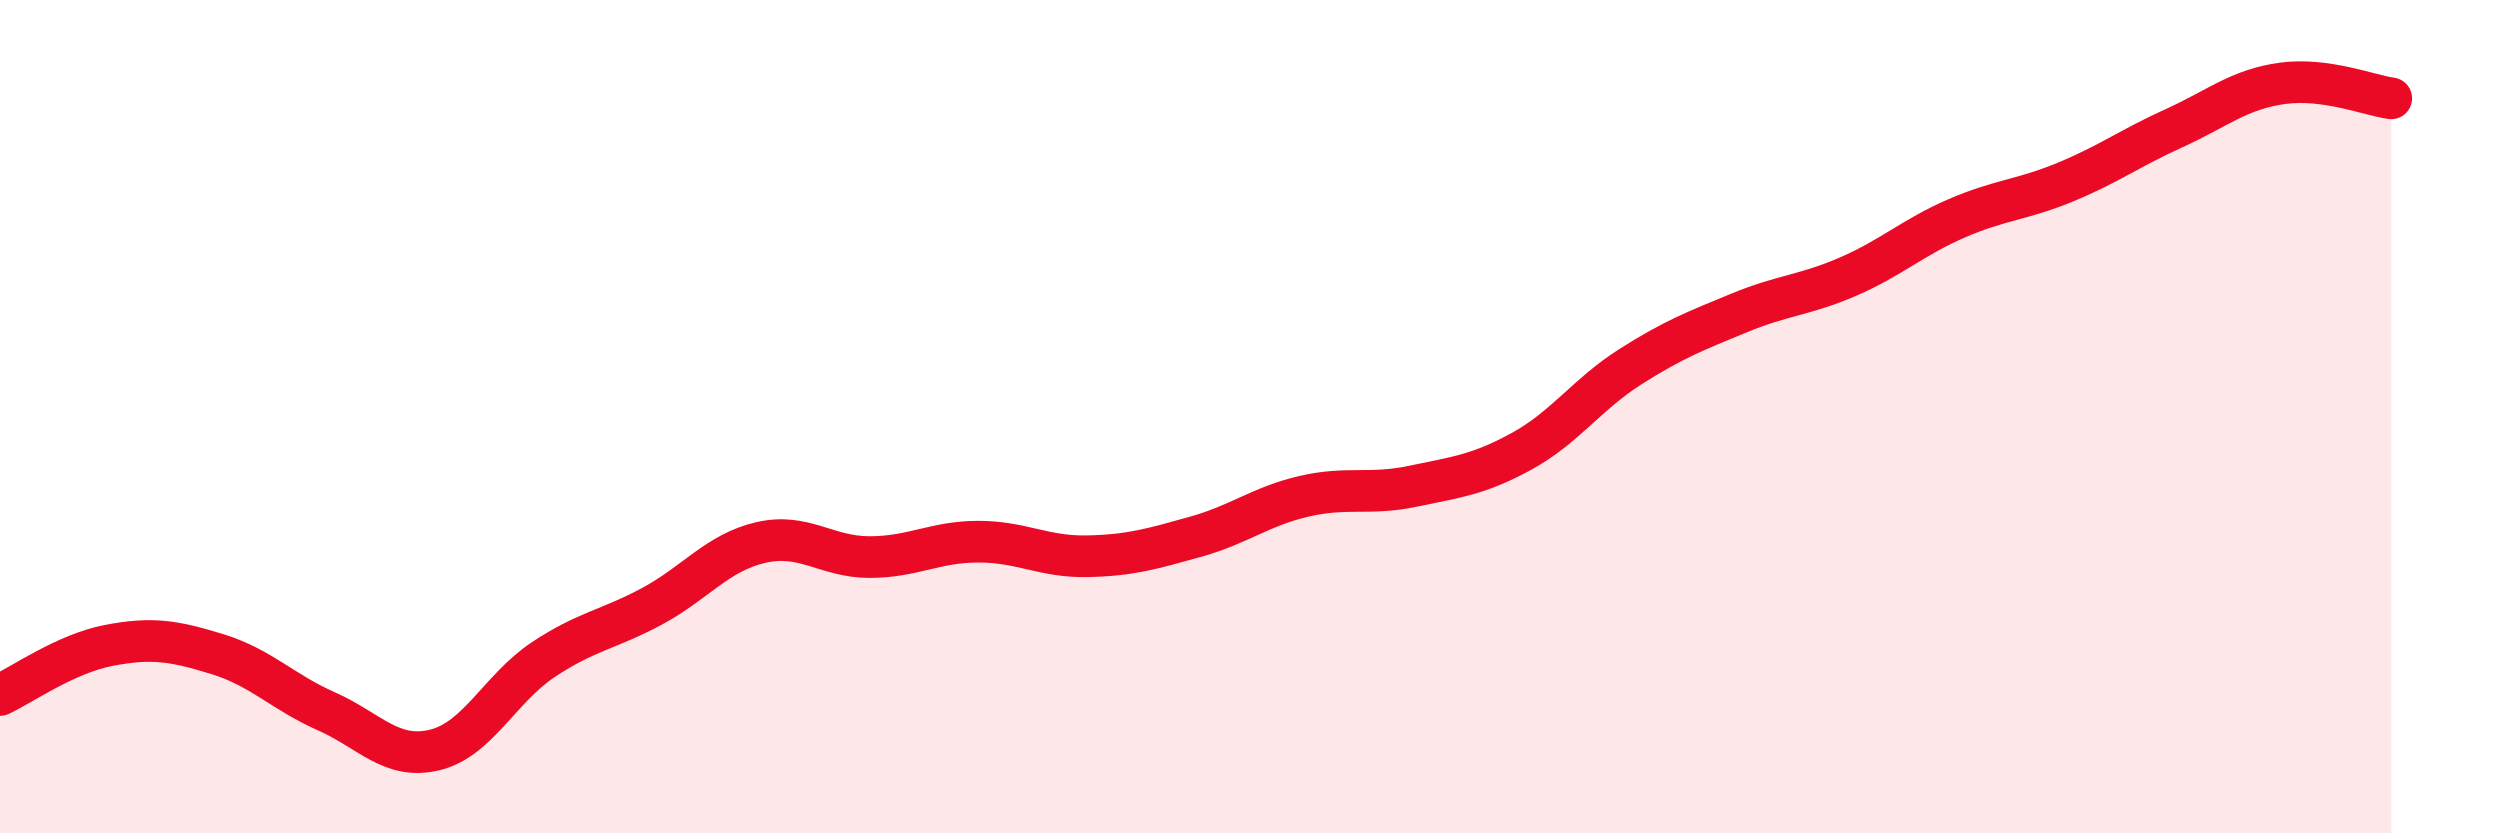
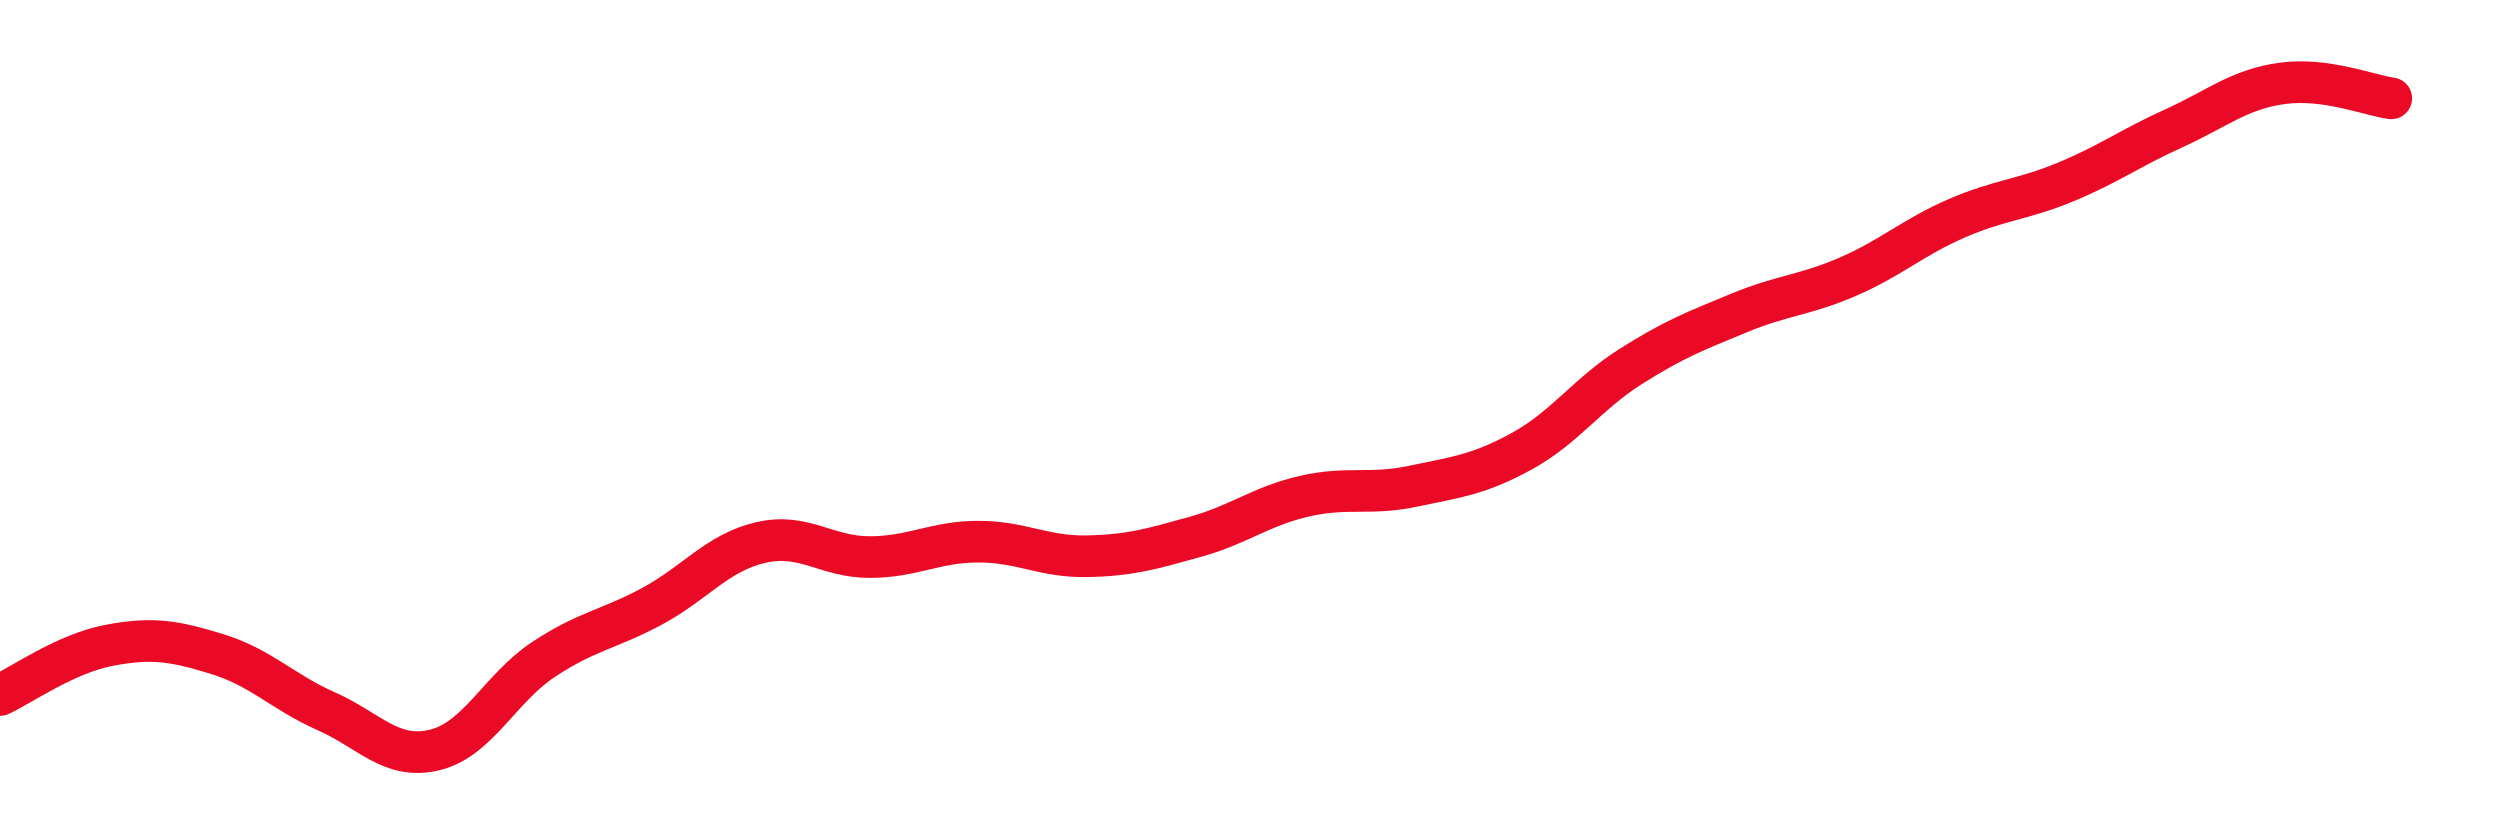
<svg xmlns="http://www.w3.org/2000/svg" width="60" height="20" viewBox="0 0 60 20">
-   <path d="M 0,16.68 C 0.52,16.44 1.57,15.69 2.61,15.49 C 3.65,15.29 4.18,15.38 5.22,15.7 C 6.26,16.02 6.79,16.61 7.83,17.07 C 8.87,17.53 9.39,18.25 10.43,18 C 11.47,17.75 12,16.52 13.04,15.83 C 14.08,15.14 14.61,15.11 15.65,14.55 C 16.69,13.99 17.22,13.26 18.26,13.02 C 19.3,12.78 19.83,13.37 20.87,13.37 C 21.91,13.37 22.44,13 23.48,13 C 24.52,13 25.05,13.37 26.09,13.35 C 27.13,13.33 27.66,13.17 28.7,12.88 C 29.74,12.59 30.26,12.15 31.3,11.91 C 32.34,11.67 32.87,11.89 33.91,11.67 C 34.95,11.45 35.48,11.4 36.52,10.83 C 37.56,10.26 38.09,9.46 39.13,8.8 C 40.17,8.14 40.7,7.94 41.74,7.51 C 42.78,7.08 43.31,7.09 44.35,6.64 C 45.39,6.19 45.92,5.69 46.96,5.24 C 48,4.79 48.53,4.8 49.57,4.37 C 50.61,3.94 51.13,3.55 52.17,3.08 C 53.21,2.61 53.74,2.14 54.78,2 C 55.82,1.86 56.87,2.29 57.39,2.36L57.39 20L0 20Z" fill="#EB0A25" opacity="0.1" stroke-linecap="round" stroke-linejoin="round" />
  <path d="M 0,16.68 C 0.52,16.44 1.57,15.69 2.61,15.49 C 3.65,15.29 4.18,15.38 5.22,15.7 C 6.26,16.02 6.79,16.61 7.83,17.07 C 8.87,17.53 9.39,18.25 10.43,18 C 11.47,17.75 12,16.52 13.04,15.83 C 14.08,15.14 14.61,15.11 15.65,14.55 C 16.69,13.99 17.22,13.26 18.26,13.02 C 19.3,12.78 19.83,13.37 20.87,13.37 C 21.91,13.37 22.44,13 23.48,13 C 24.52,13 25.05,13.37 26.09,13.35 C 27.13,13.33 27.66,13.17 28.7,12.88 C 29.74,12.59 30.26,12.15 31.3,11.91 C 32.34,11.67 32.87,11.89 33.91,11.67 C 34.95,11.45 35.48,11.4 36.52,10.83 C 37.56,10.26 38.09,9.46 39.13,8.8 C 40.17,8.14 40.7,7.94 41.74,7.51 C 42.78,7.08 43.31,7.09 44.35,6.64 C 45.39,6.19 45.92,5.69 46.96,5.24 C 48,4.79 48.53,4.8 49.57,4.37 C 50.61,3.94 51.13,3.55 52.17,3.08 C 53.21,2.61 53.74,2.14 54.78,2 C 55.82,1.86 56.87,2.29 57.39,2.36" stroke="#EB0A25" stroke-width="1" fill="none" stroke-linecap="round" stroke-linejoin="round" />
</svg>